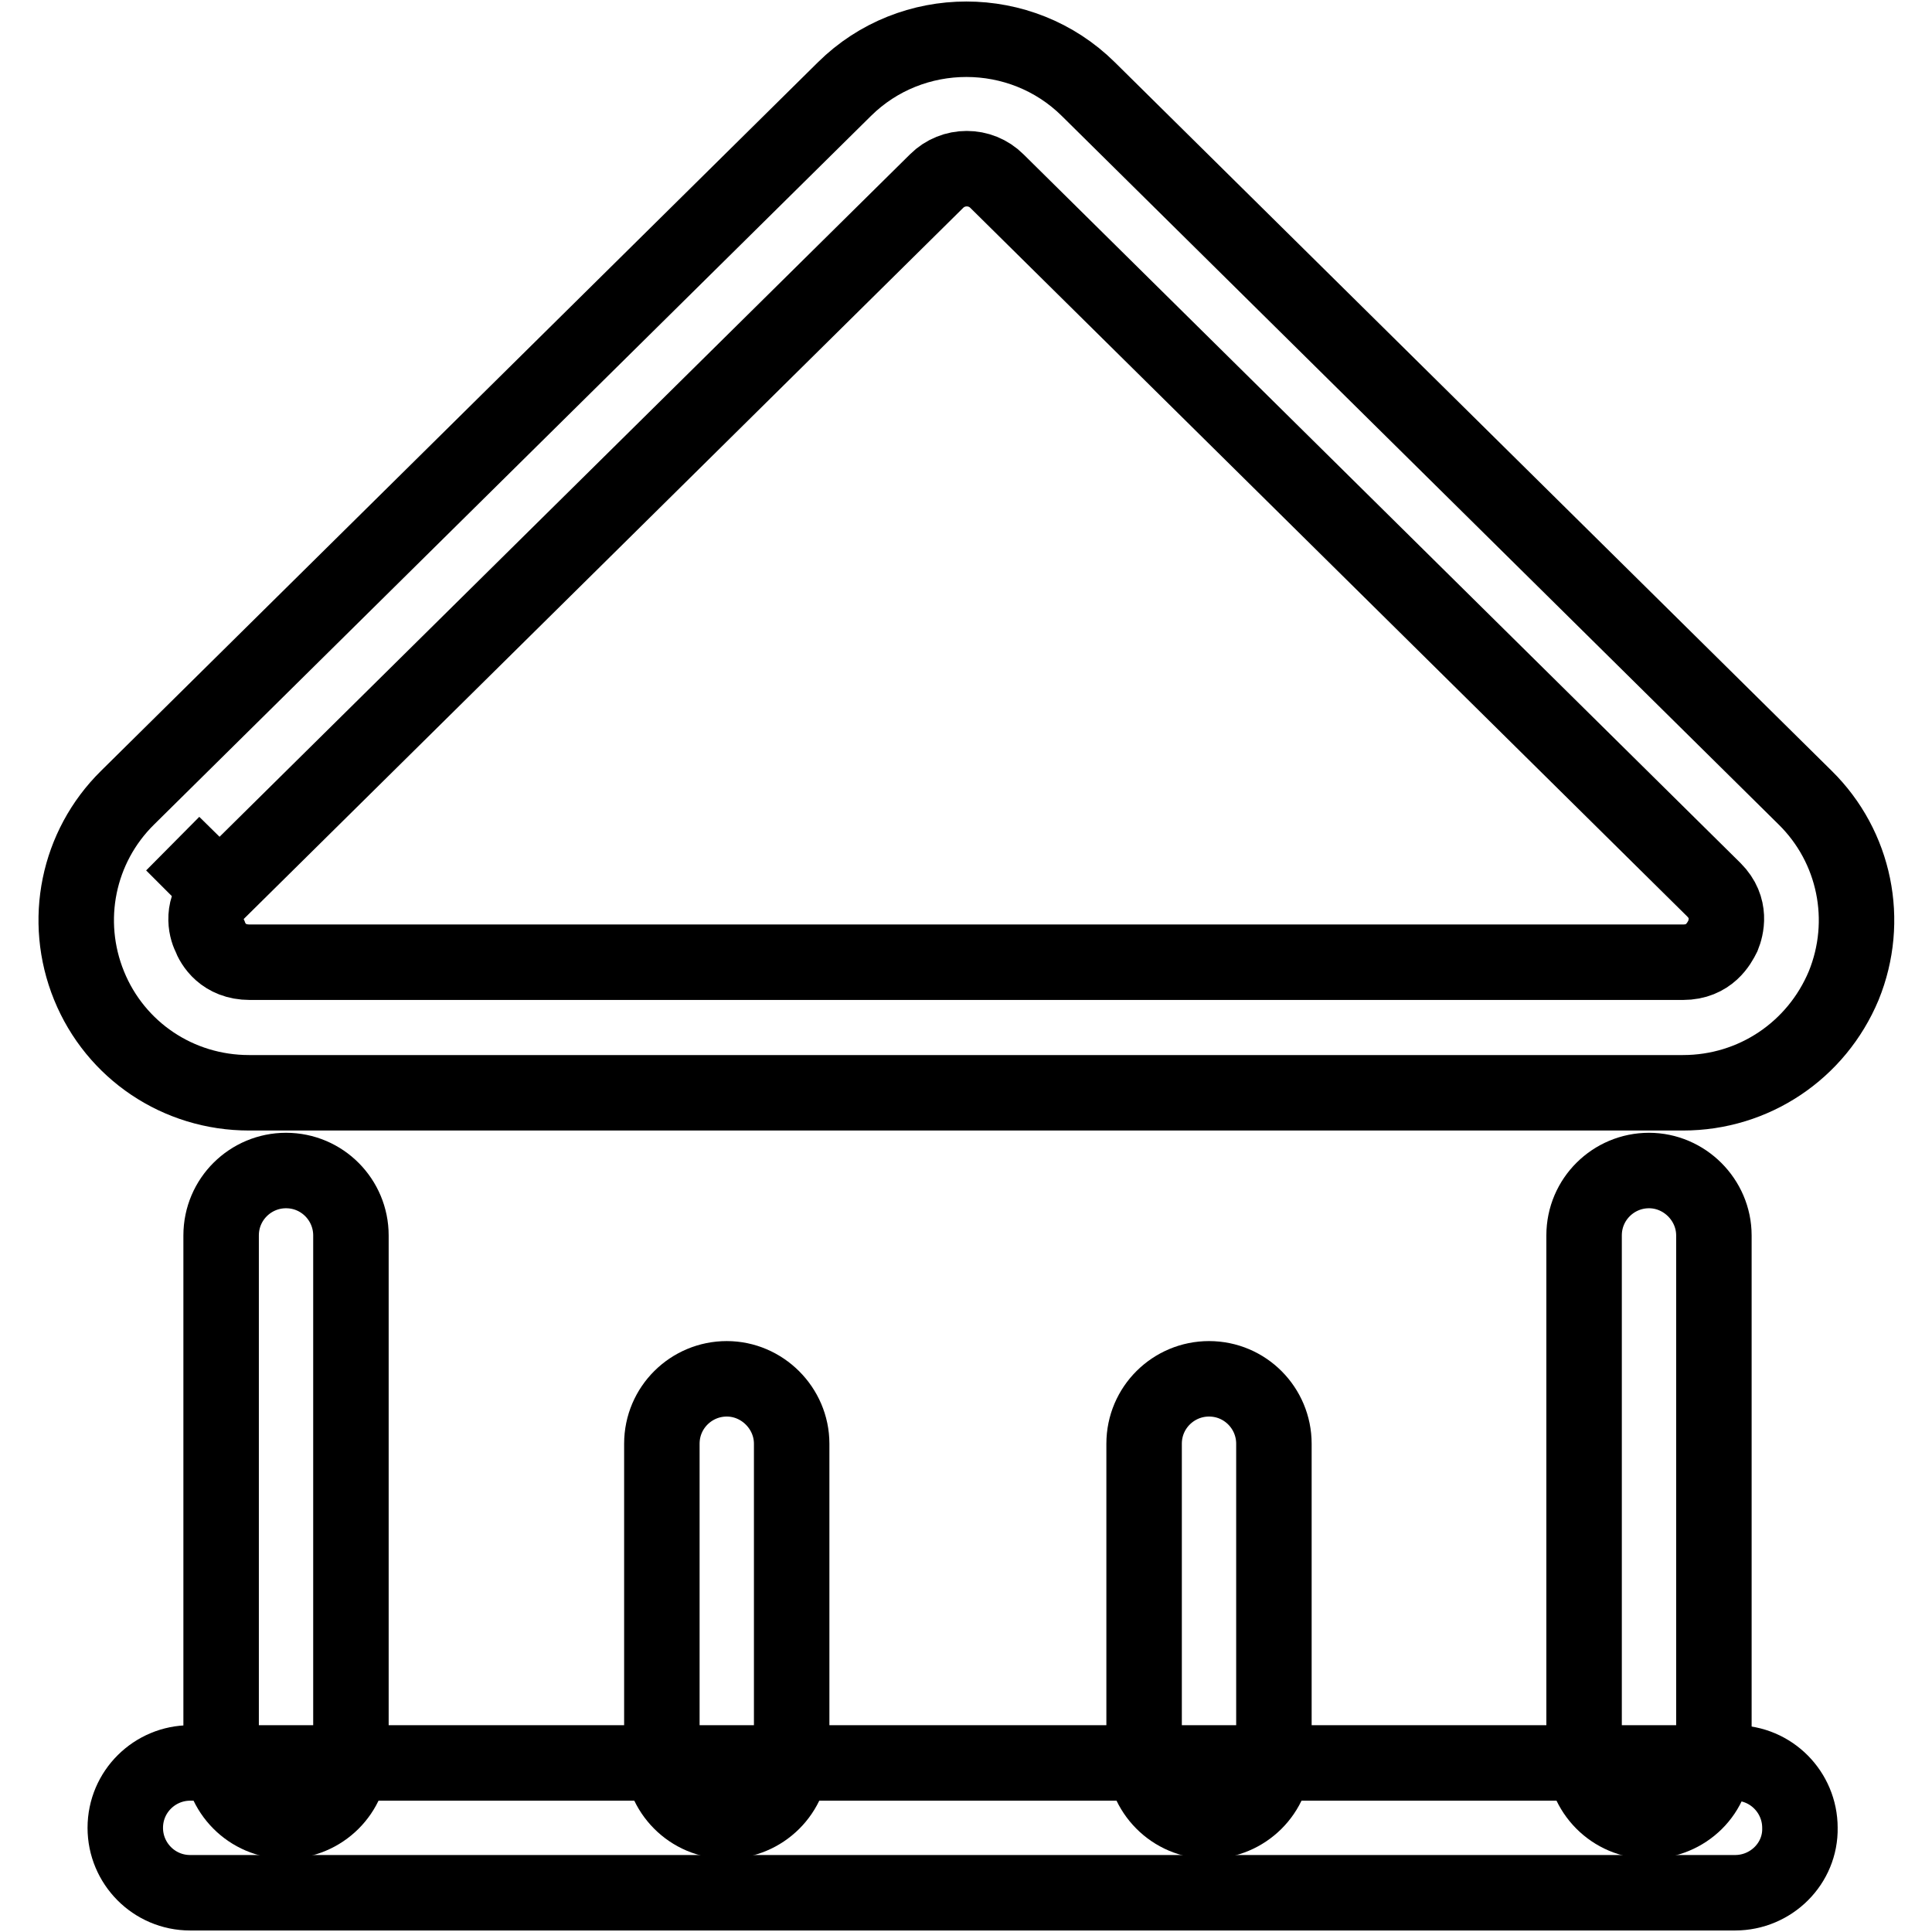
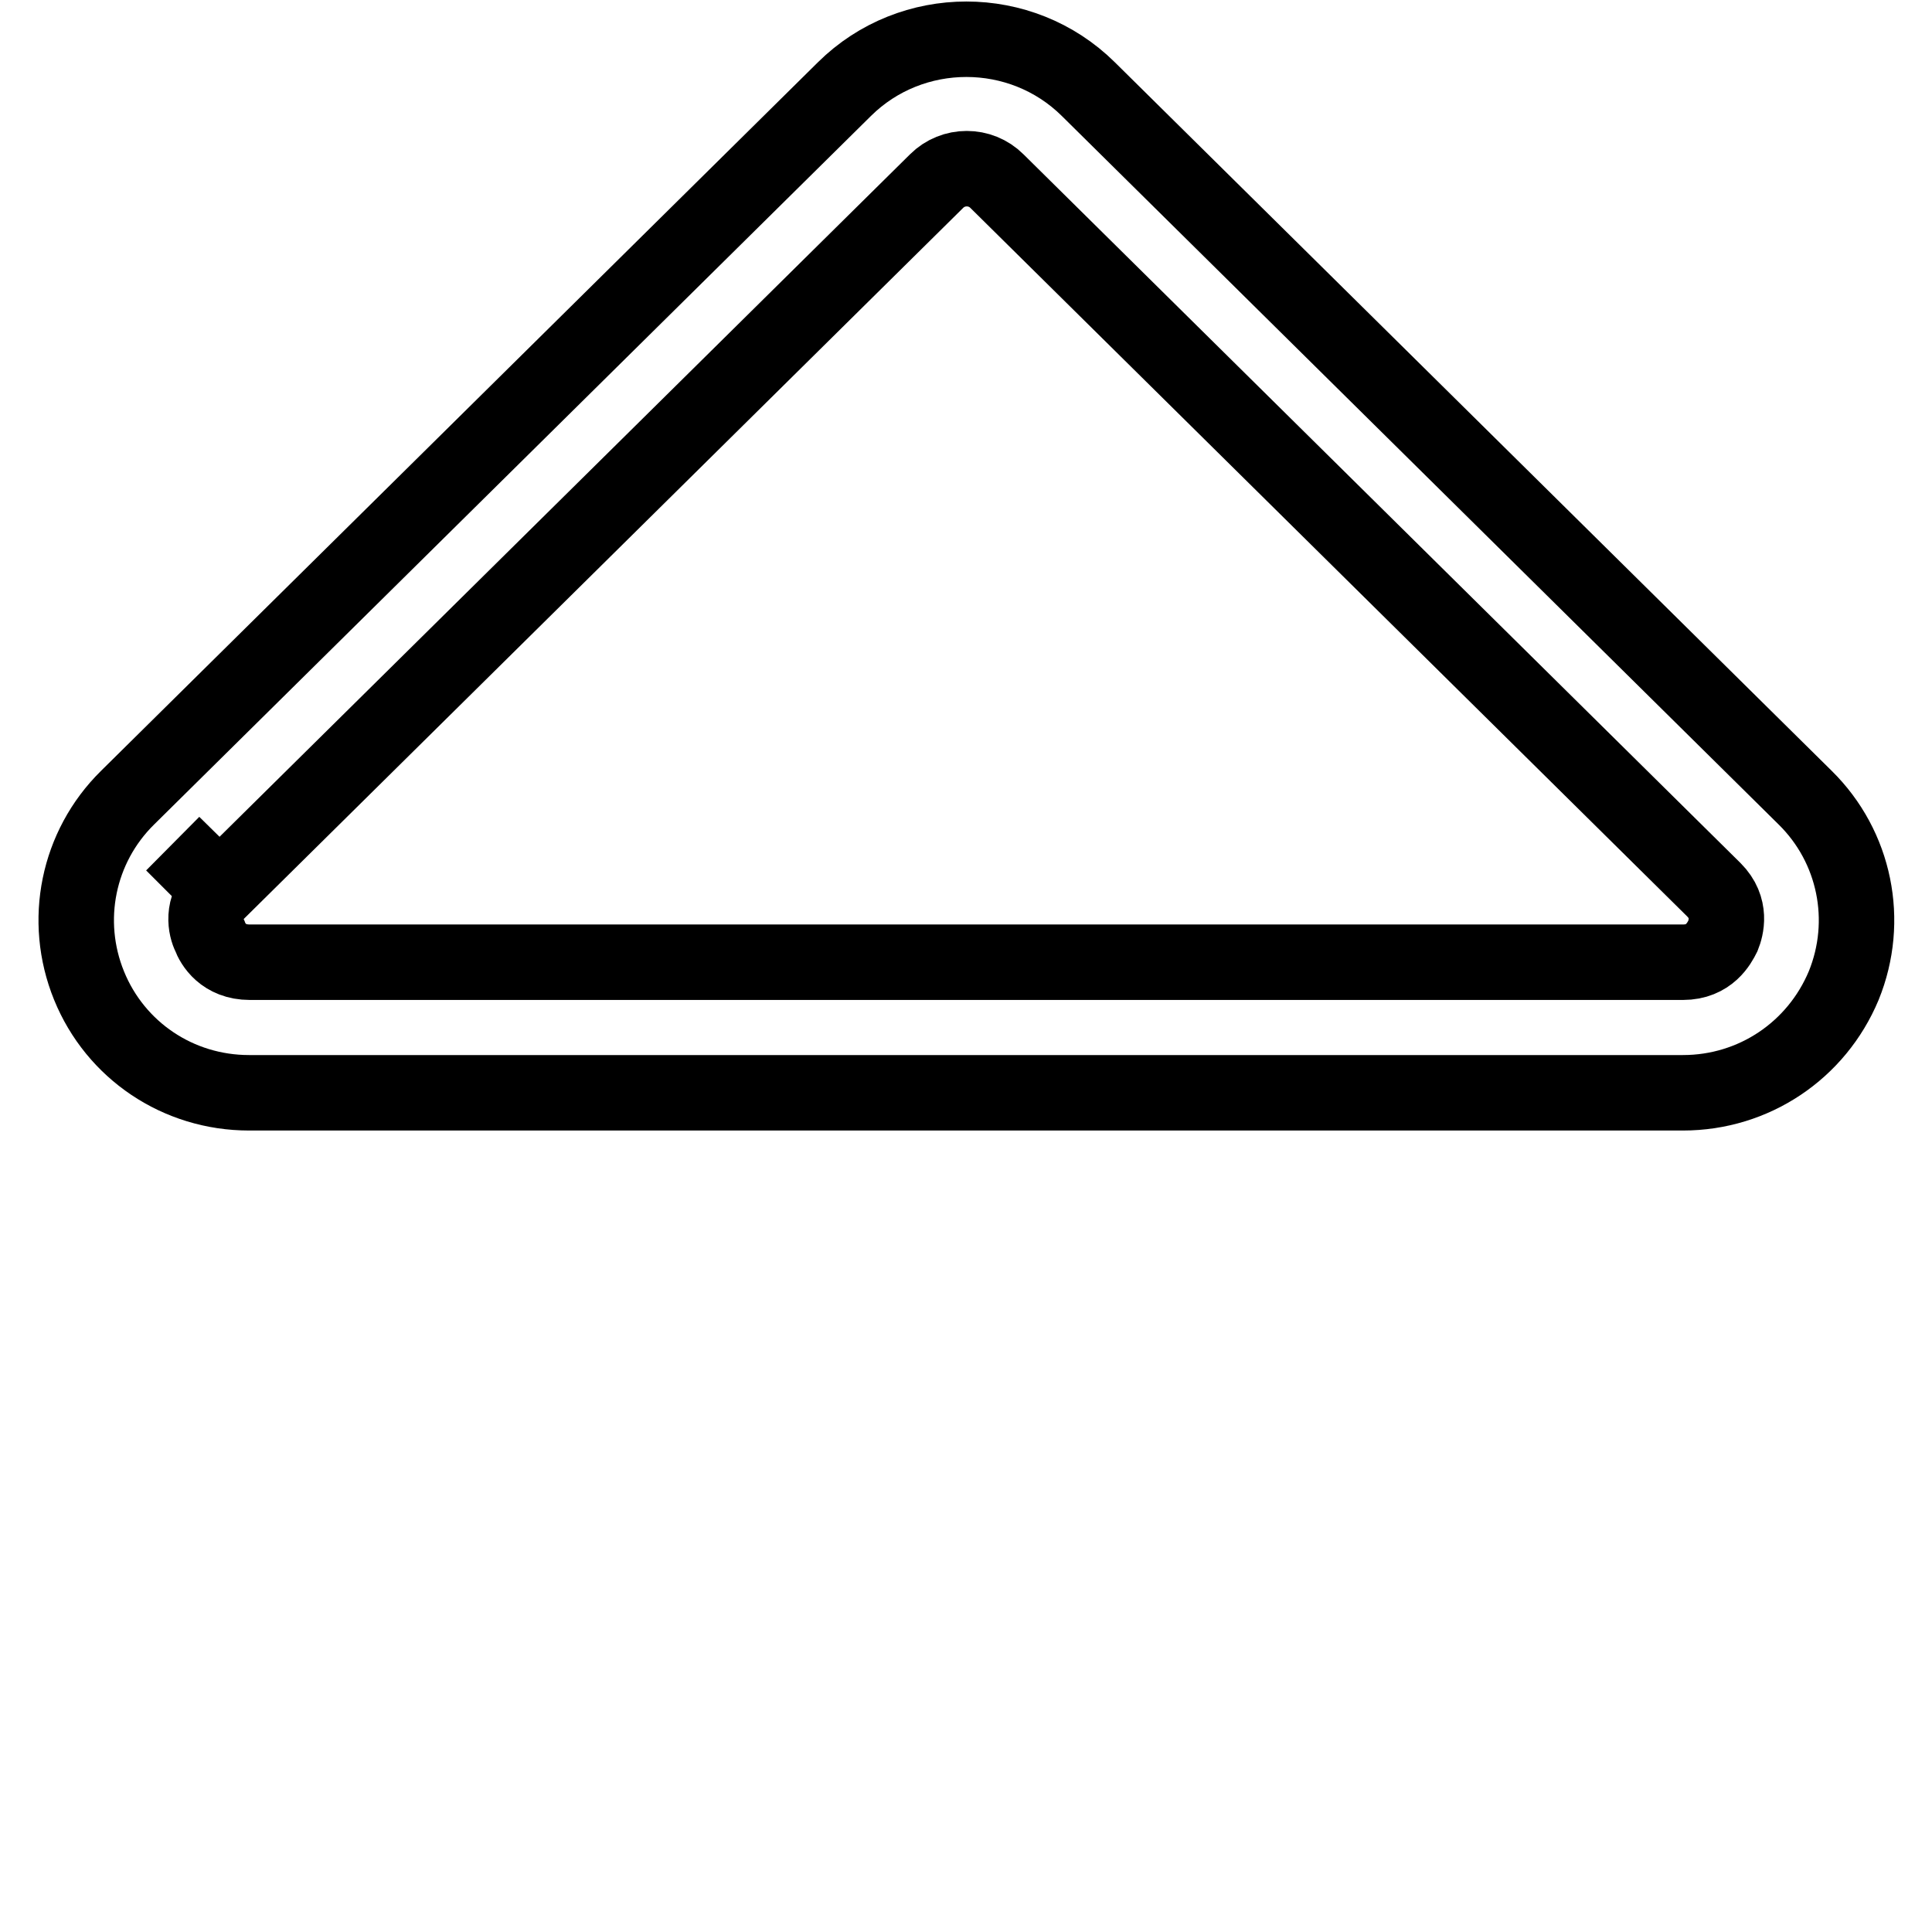
<svg xmlns="http://www.w3.org/2000/svg" version="1.1" x="0px" y="0px" viewBox="0 0 256 256" enable-background="new 0 0 256 256" xml:space="preserve">
  <g>
    <path stroke-width="10" fill-opacity="0" stroke="#000000" d="M223,144.8H33c-9.4,0-17.7-5.6-21.2-14.2c-3.5-8.6-1.5-18.4,5.1-24.9l95-93.9c8.9-8.8,23.4-8.8,32.3,0 l95,93.9c6.6,6.5,8.6,16.3,5.1,24.9C240.7,139.2,232.4,144.8,223,144.8z M22.9,111.8l6.1,6.1c-2.4,2.4-1.7,5.1-1.2,6.1 c0.4,1.1,1.8,3.5,5.3,3.5H223c3.5,0,4.8-2.5,5.3-3.5c0.4-1,1.2-3.7-1.2-6.1l-95-93.9c-2.2-2.2-5.8-2.2-8,0l-95,93.9L22.9,111.8z" />
-     <path stroke-width="10" fill-opacity="0" stroke="#000000" d="M37.9,241.3c-4.8,0-8.6-3.9-8.6-8.6v-69c0-4.8,3.9-8.6,8.6-8.6c4.8,0,8.6,3.9,8.6,8.6v69 C46.5,237.5,42.6,241.3,37.9,241.3z" />
-     <path stroke-width="10" fill-opacity="0" stroke="#000000" d="M96.3,241.3c-4.8,0-8.6-3.9-8.6-8.6v-41.4c0-4.8,3.9-8.6,8.6-8.6s8.6,3.9,8.6,8.6v41.4 C104.9,237.5,101,241.3,96.3,241.3z" />
-     <path stroke-width="10" fill-opacity="0" stroke="#000000" d="M218.5,241.3c-4.8,0-8.6-3.9-8.6-8.6v-69c0-4.8,3.9-8.6,8.6-8.6s8.6,3.9,8.6,8.6v69 C227.2,237.5,223.3,241.3,218.5,241.3z" />
-     <path stroke-width="10" fill-opacity="0" stroke="#000000" d="M160.2,241.3c-4.8,0-8.6-3.9-8.6-8.6v-41.4c0-4.8,3.9-8.6,8.6-8.6c4.8,0,8.6,3.9,8.6,8.6v41.4 C168.8,237.5,164.9,241.3,160.2,241.3z" />
-     <path stroke-width="10" fill-opacity="0" stroke="#000000" d="M229.9,250.8H25.2c-4.8,0-8.6-3.9-8.6-8.6c0-4.8,3.9-8.6,8.6-8.6h204.7c4.8,0,8.6,3.9,8.6,8.6 C238.6,246.9,234.7,250.8,229.9,250.8z" />
  </g>
</svg>